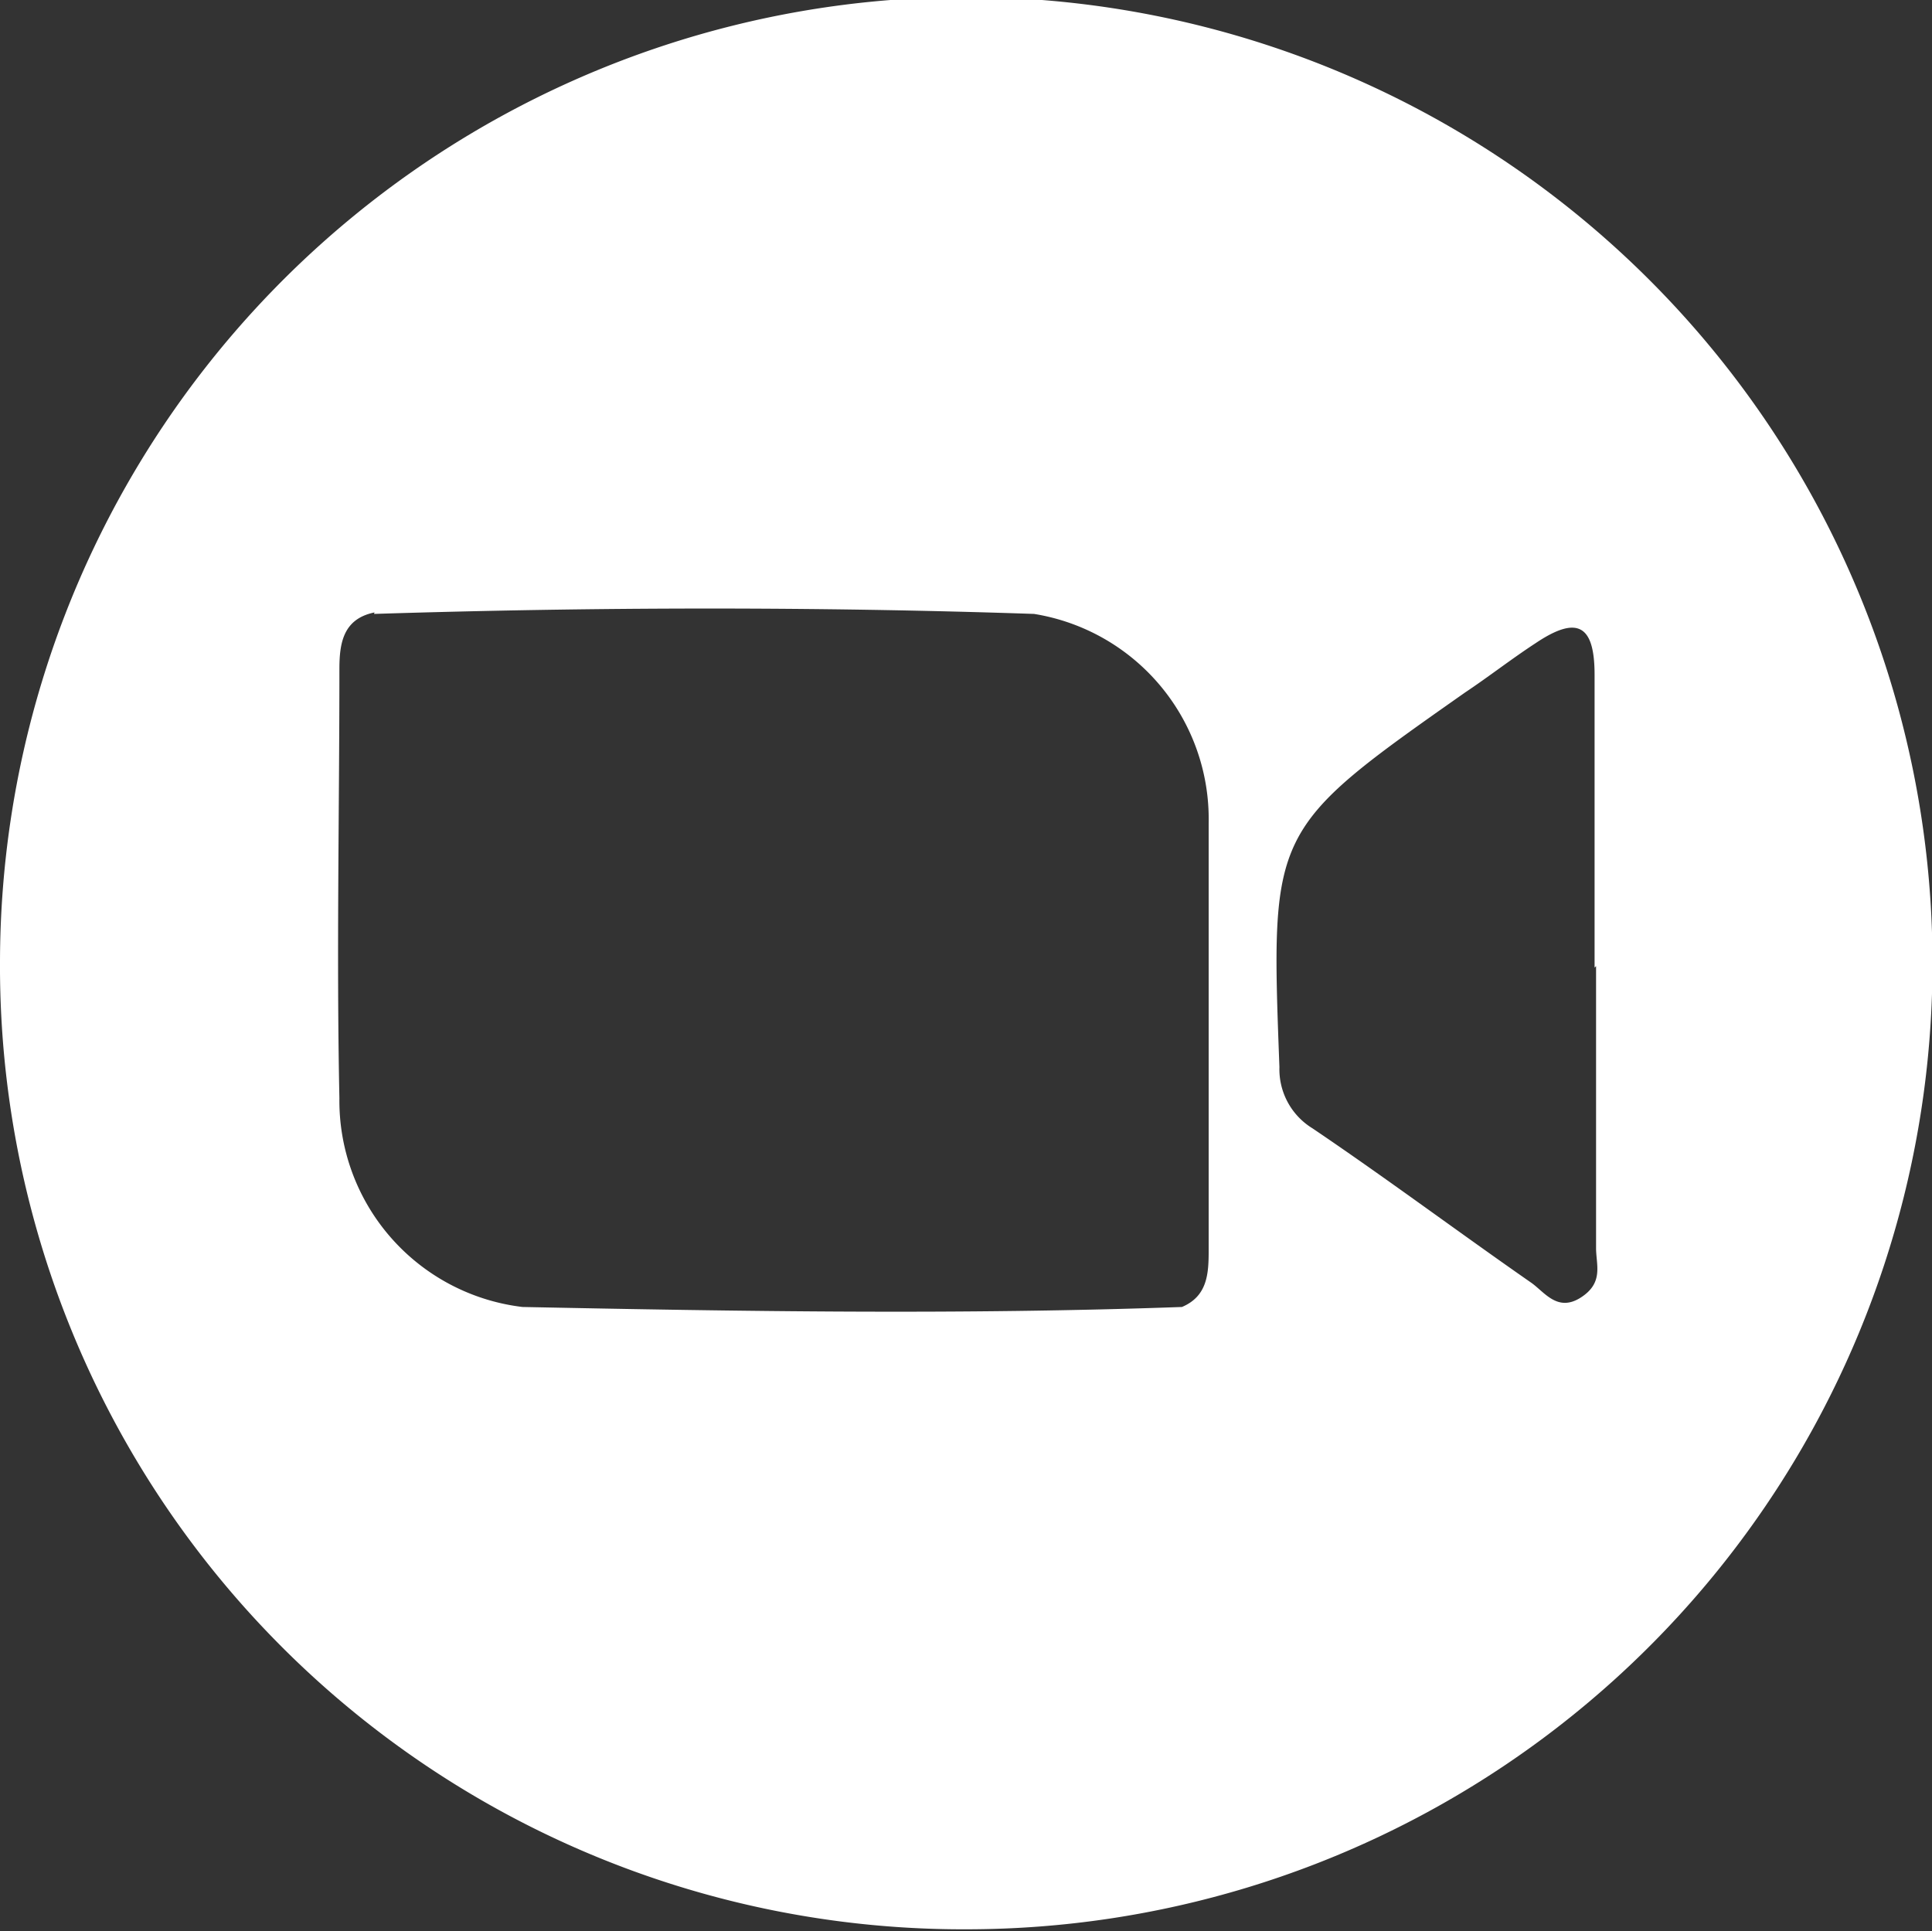
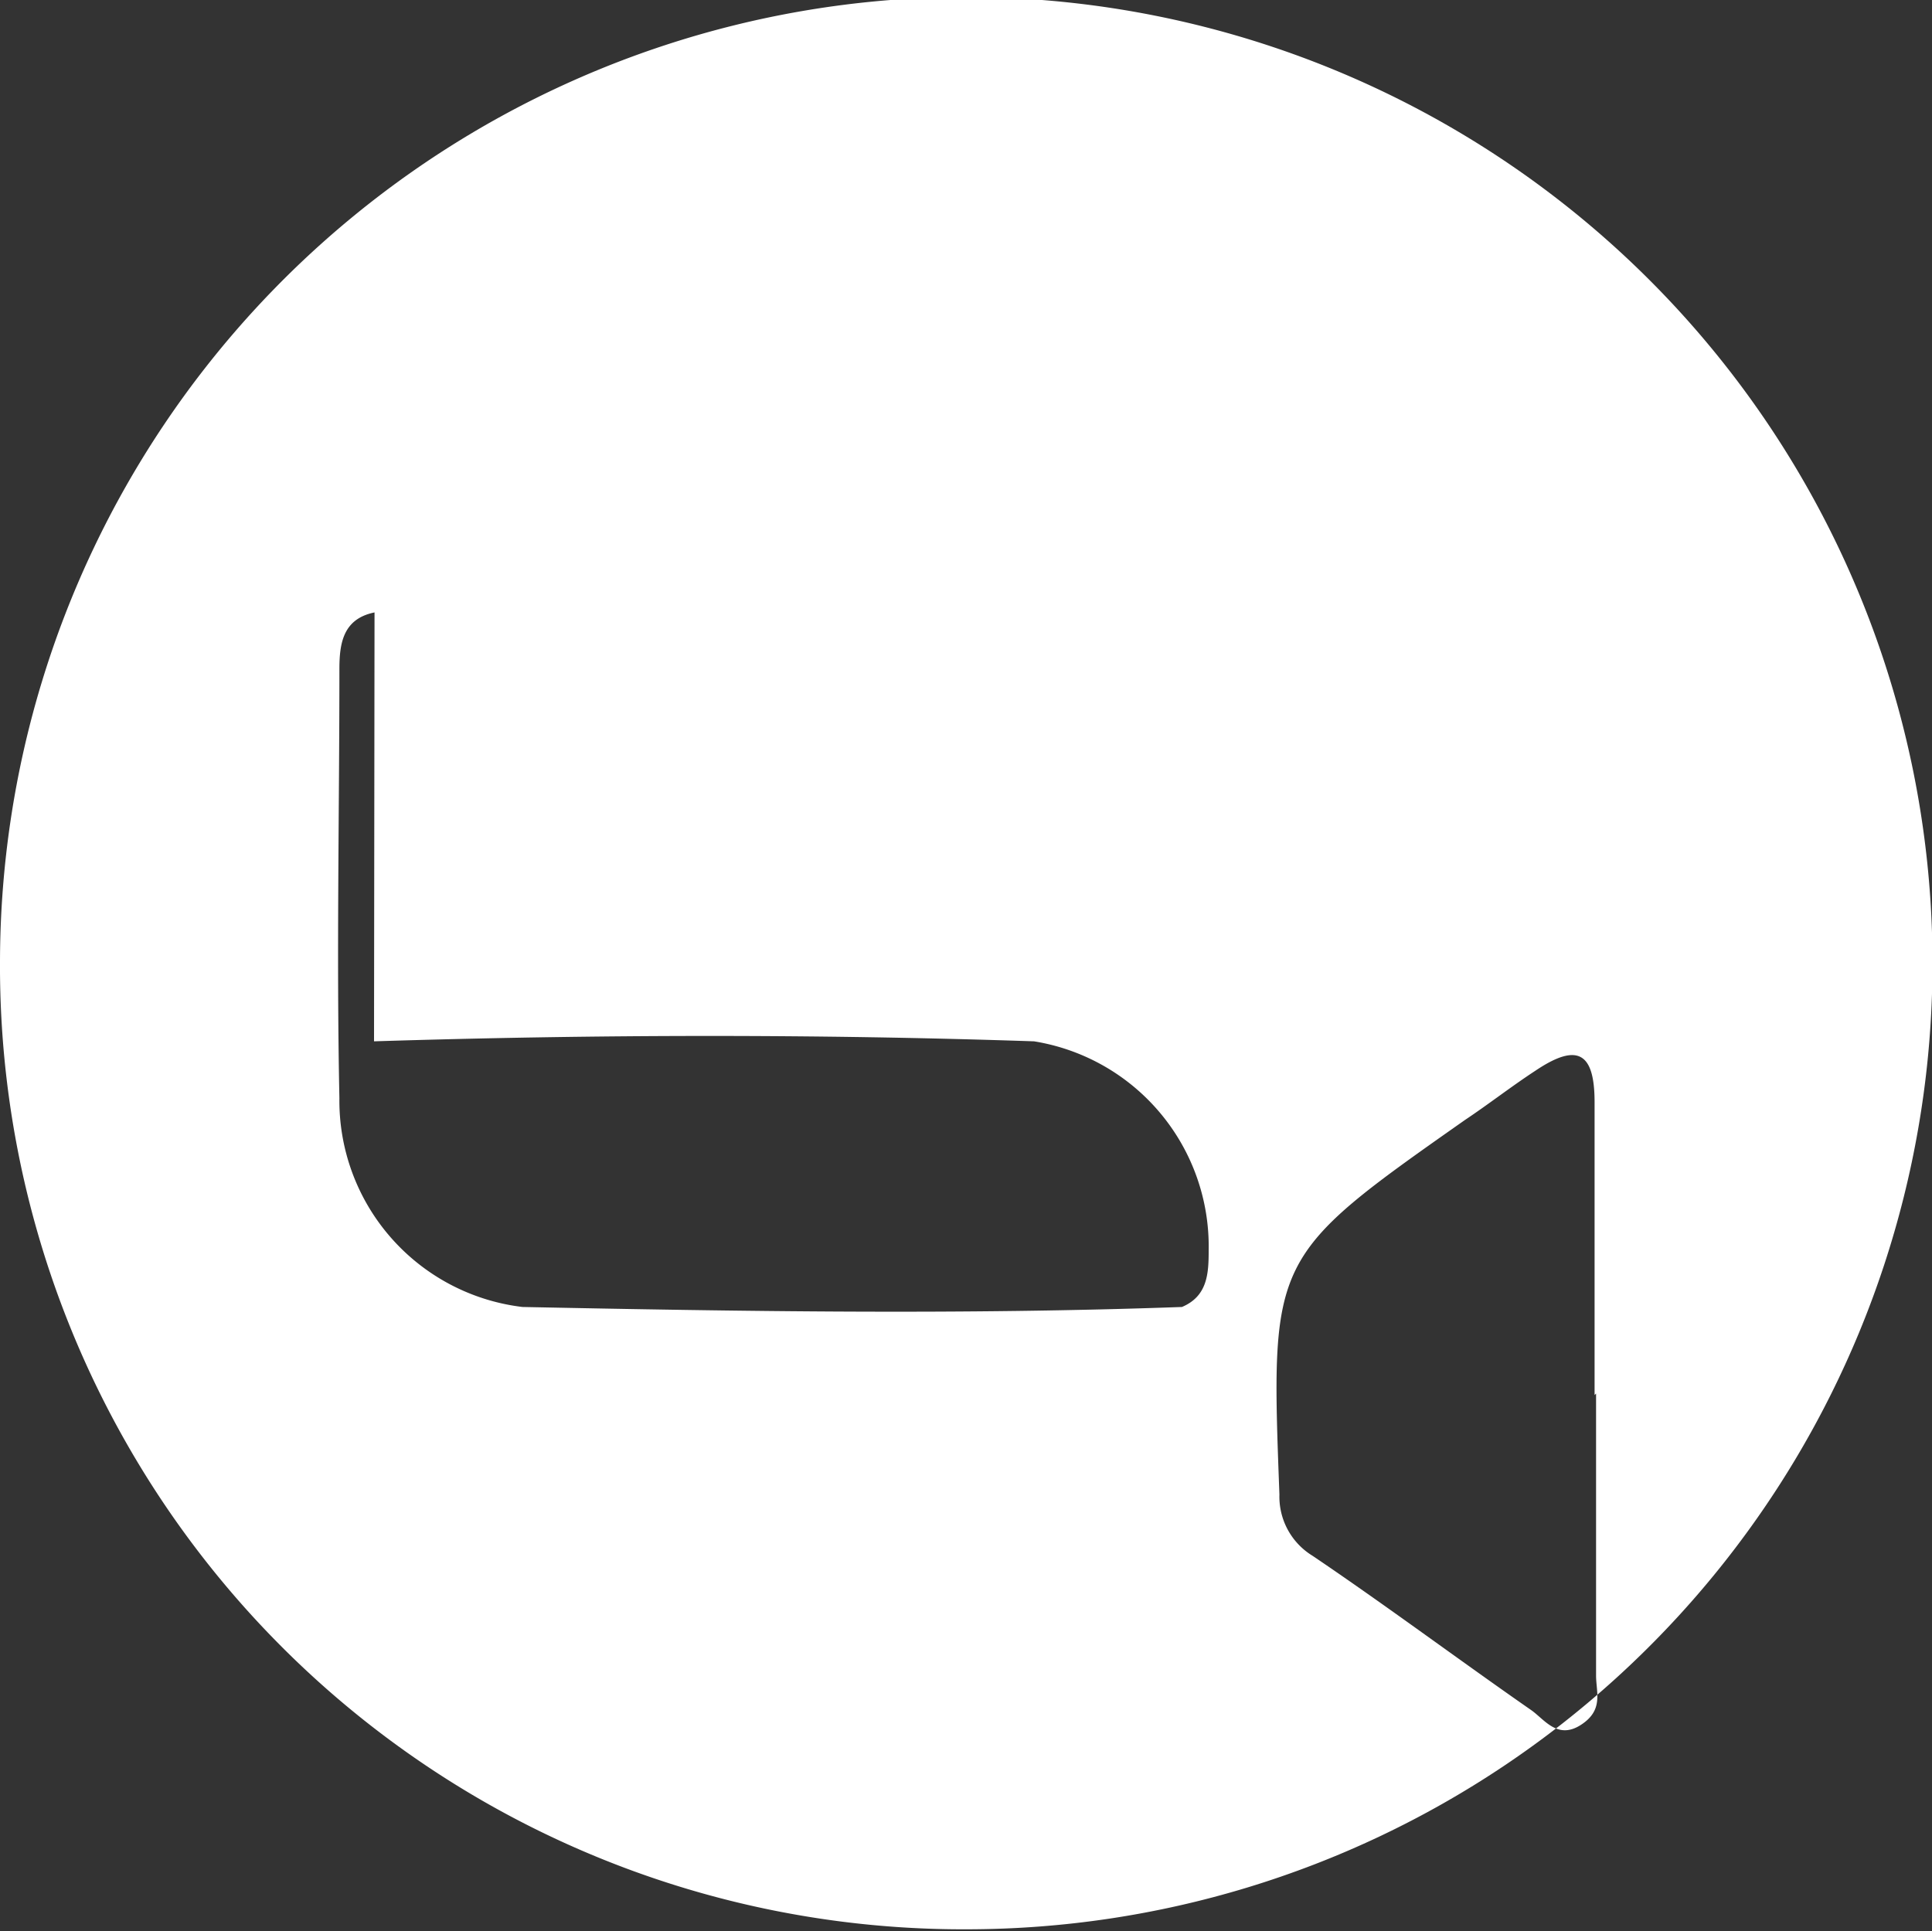
<svg xmlns="http://www.w3.org/2000/svg" viewBox="0 0 39.05 39.04">
  <rect x="0" y="0" width="39.05" height="39.04" fill="#333333" stroke="none" />
  <defs>
    <style>.a{fill:#fff}</style>
  </defs>
  <title>webcam</title>
-   <path class="a" d="M0 19.44A19.53 19.53 0 1 1 19.55 39 19.47 19.47 0 0 1 0 19.44m7.57-7.06c-.64.13-.71.63-.71 1.15 0 2.89-.06 5.78 0 8.67a4.2 4.2 0 0 0 3.7 4.22c4.44.09 8.89.16 13.33 0 .52-.22.54-.68.54-1.15v-8.64a4.2 4.2 0 0 0-3.53-4.22c-4.45-.15-8.89-.14-13.34 0m24.67 7.15v-5.92c0-1-.34-1.21-1.19-.64-.49.32-.95.68-1.43 1-3.94 2.77-3.93 2.77-3.75 7.57a1.4 1.4 0 0 0 .67 1.24c1.48 1 2.94 2.09 4.42 3.12.27.19.53.6 1 .3s.31-.66.31-1v-5.7" />
+   <path class="a" d="M0 19.44A19.53 19.53 0 1 1 19.55 39 19.47 19.47 0 0 1 0 19.44m7.57-7.06c-.64.13-.71.63-.71 1.15 0 2.89-.06 5.78 0 8.67a4.2 4.2 0 0 0 3.7 4.22c4.44.09 8.89.16 13.33 0 .52-.22.54-.68.54-1.15a4.2 4.2 0 0 0-3.53-4.22c-4.45-.15-8.89-.14-13.34 0m24.67 7.15v-5.92c0-1-.34-1.21-1.19-.64-.49.32-.95.68-1.43 1-3.94 2.77-3.93 2.77-3.75 7.57a1.4 1.4 0 0 0 .67 1.24c1.48 1 2.94 2.09 4.42 3.12.27.19.53.6 1 .3s.31-.66.31-1v-5.7" />
</svg>